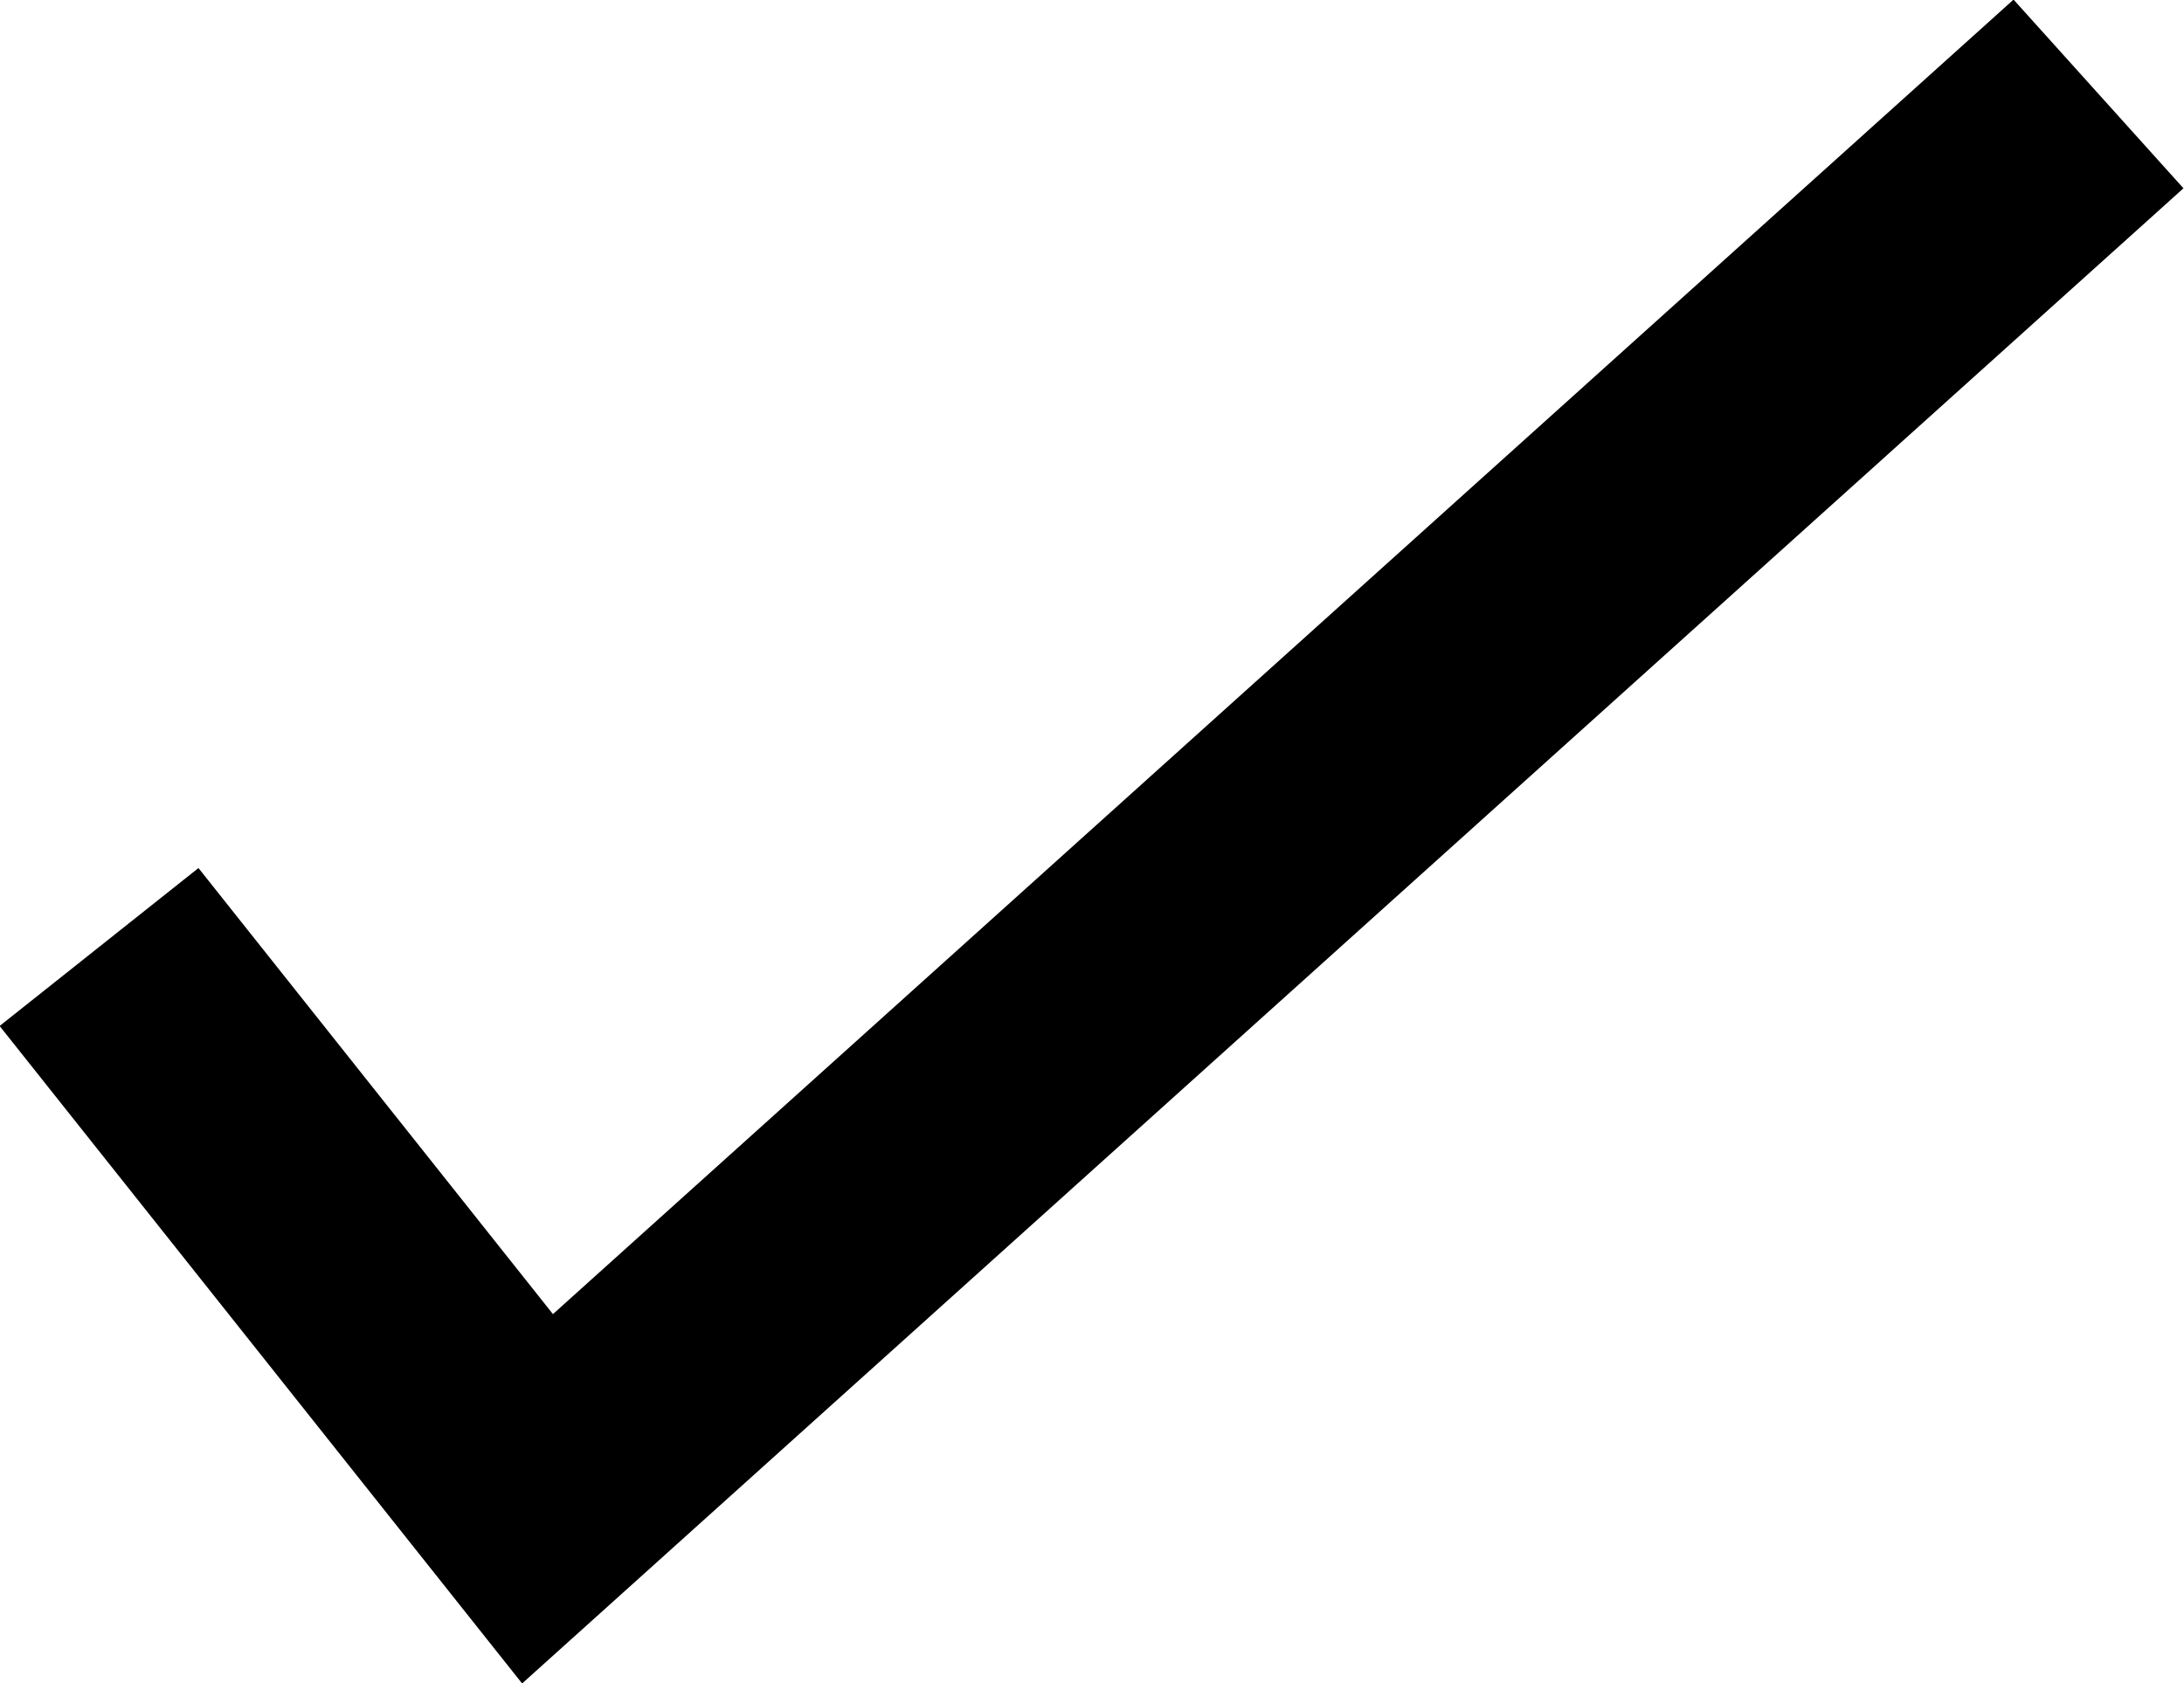
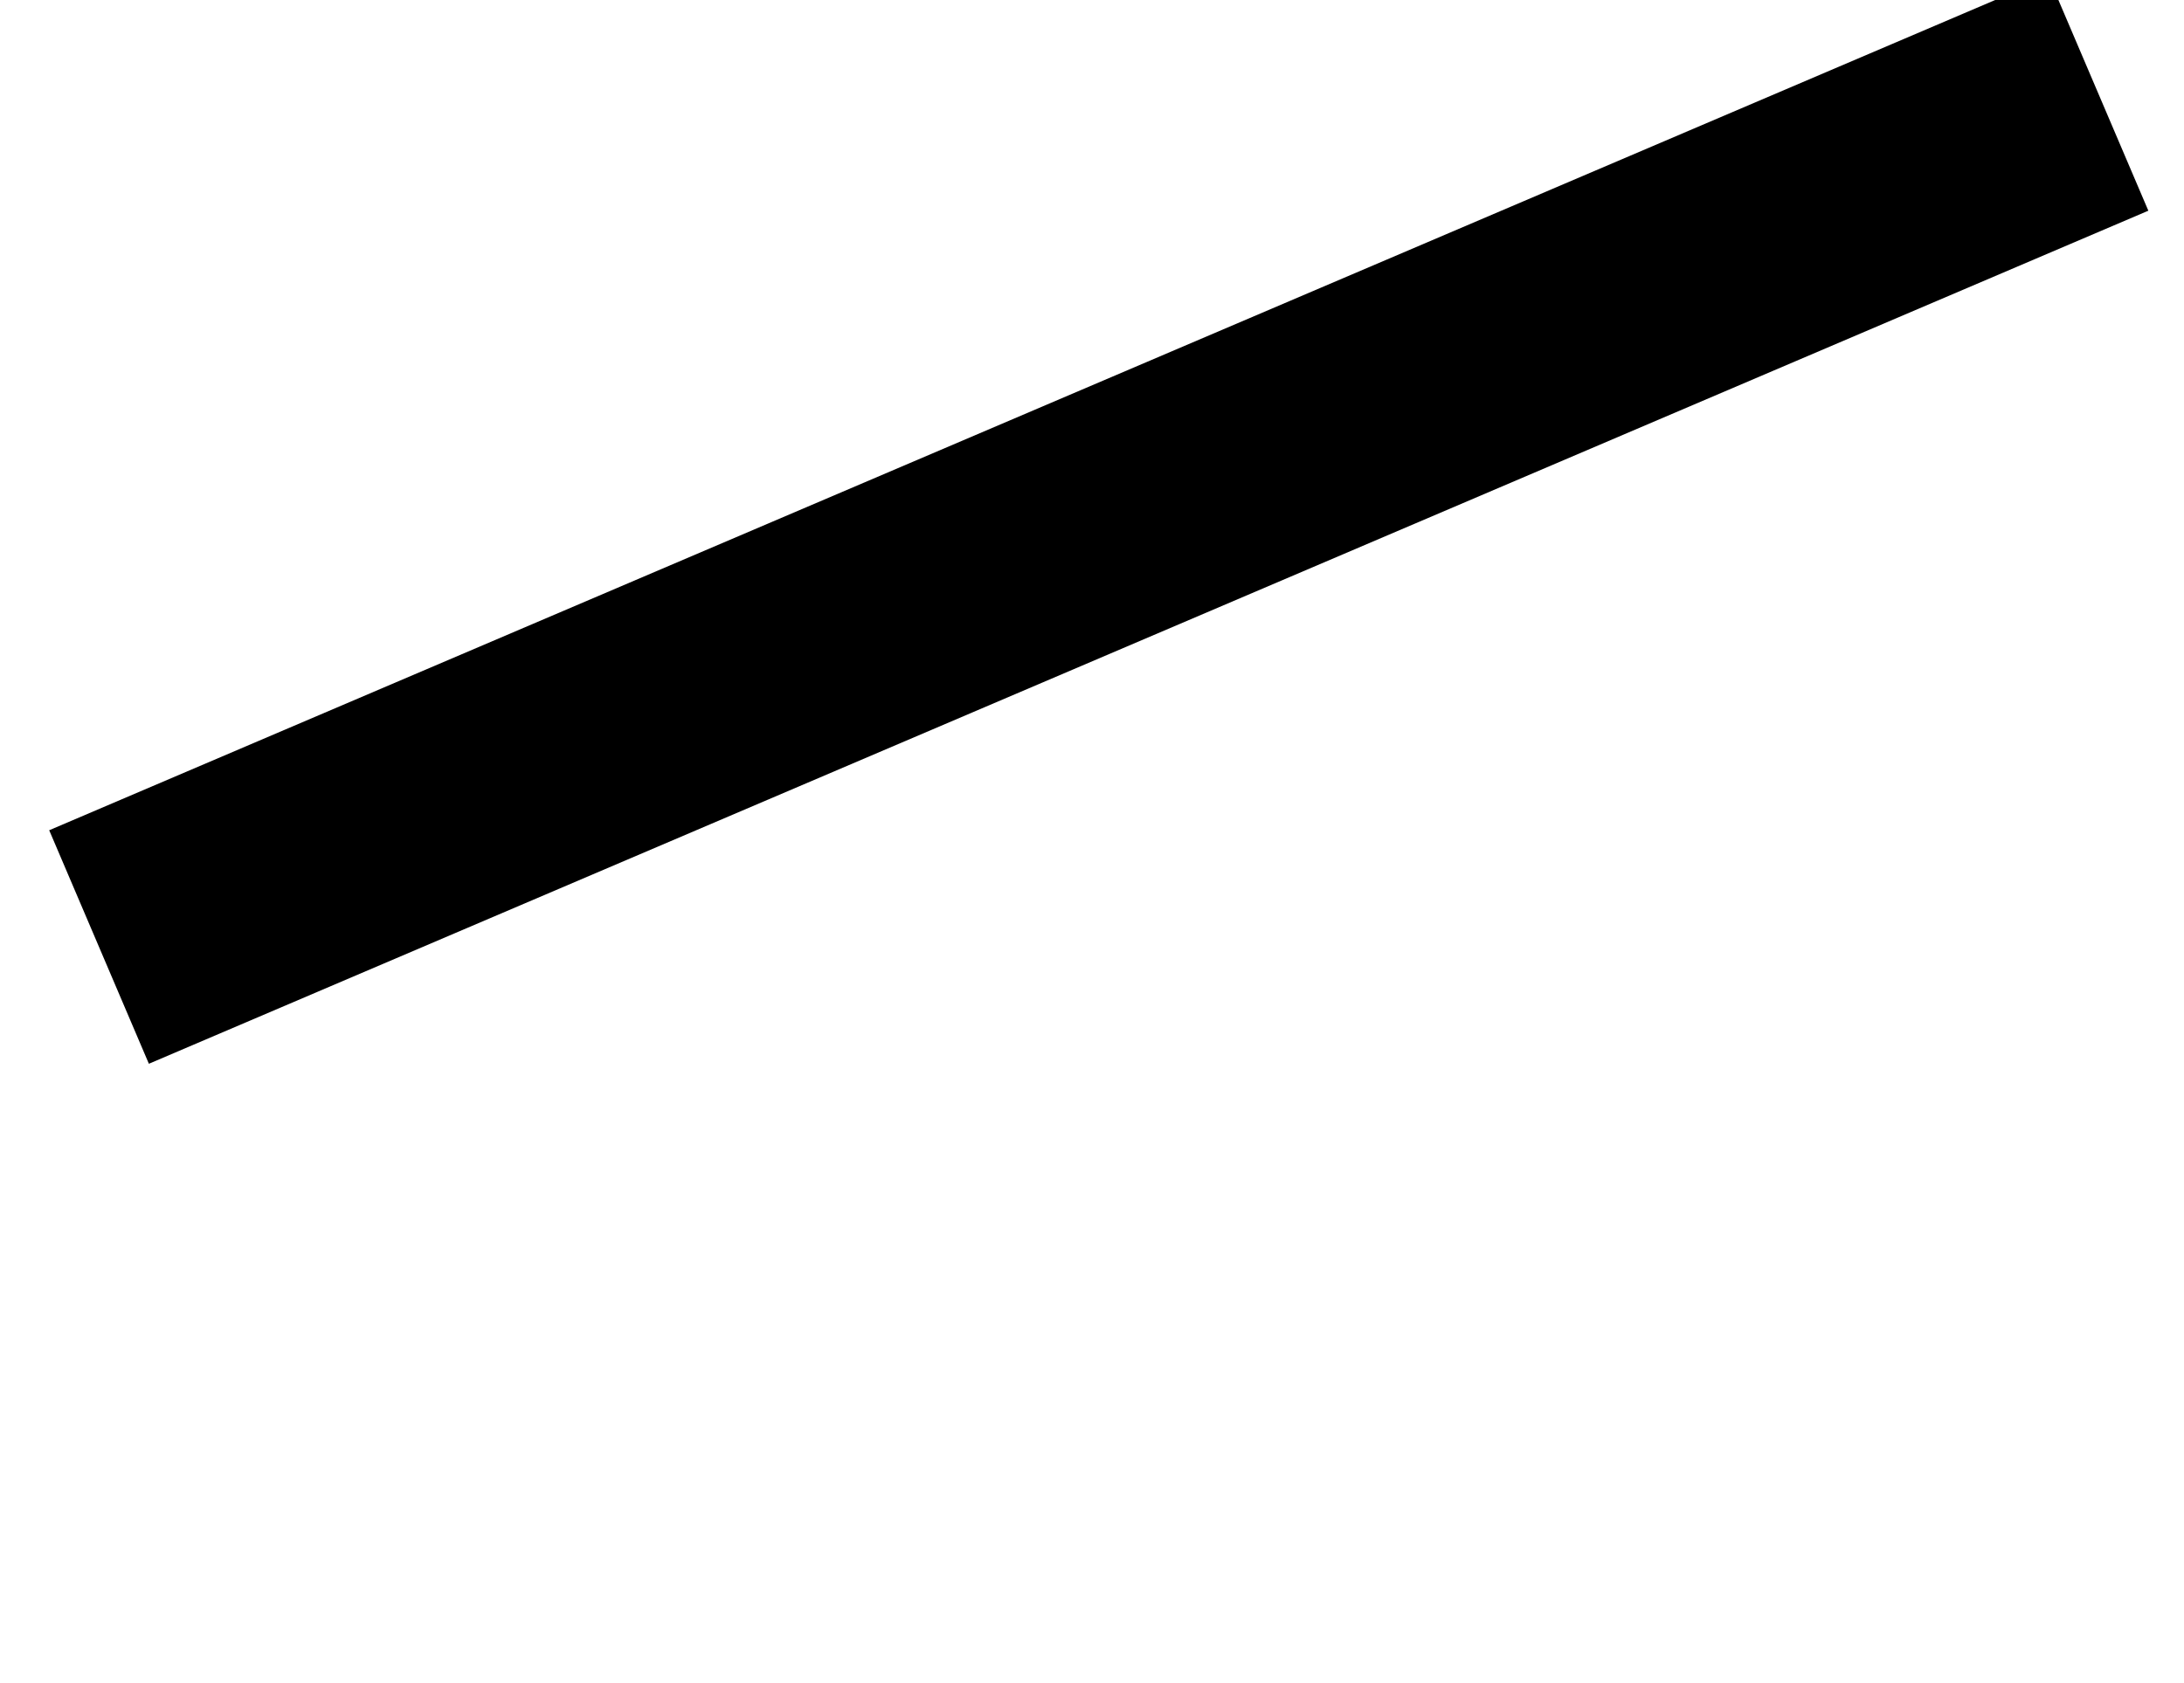
<svg xmlns="http://www.w3.org/2000/svg" id="Layer_1" viewBox="0 0 25.8 19.89">
  <defs>
    <style>.cls-1{fill:none;stroke:#000;stroke-width:3px;}</style>
  </defs>
-   <path id="Path_22" class="cls-1" d="M1.17,11.19l5.18,6.52L24.79,1.11" />
+   <path id="Path_22" class="cls-1" d="M1.17,11.19L24.79,1.11" />
</svg>